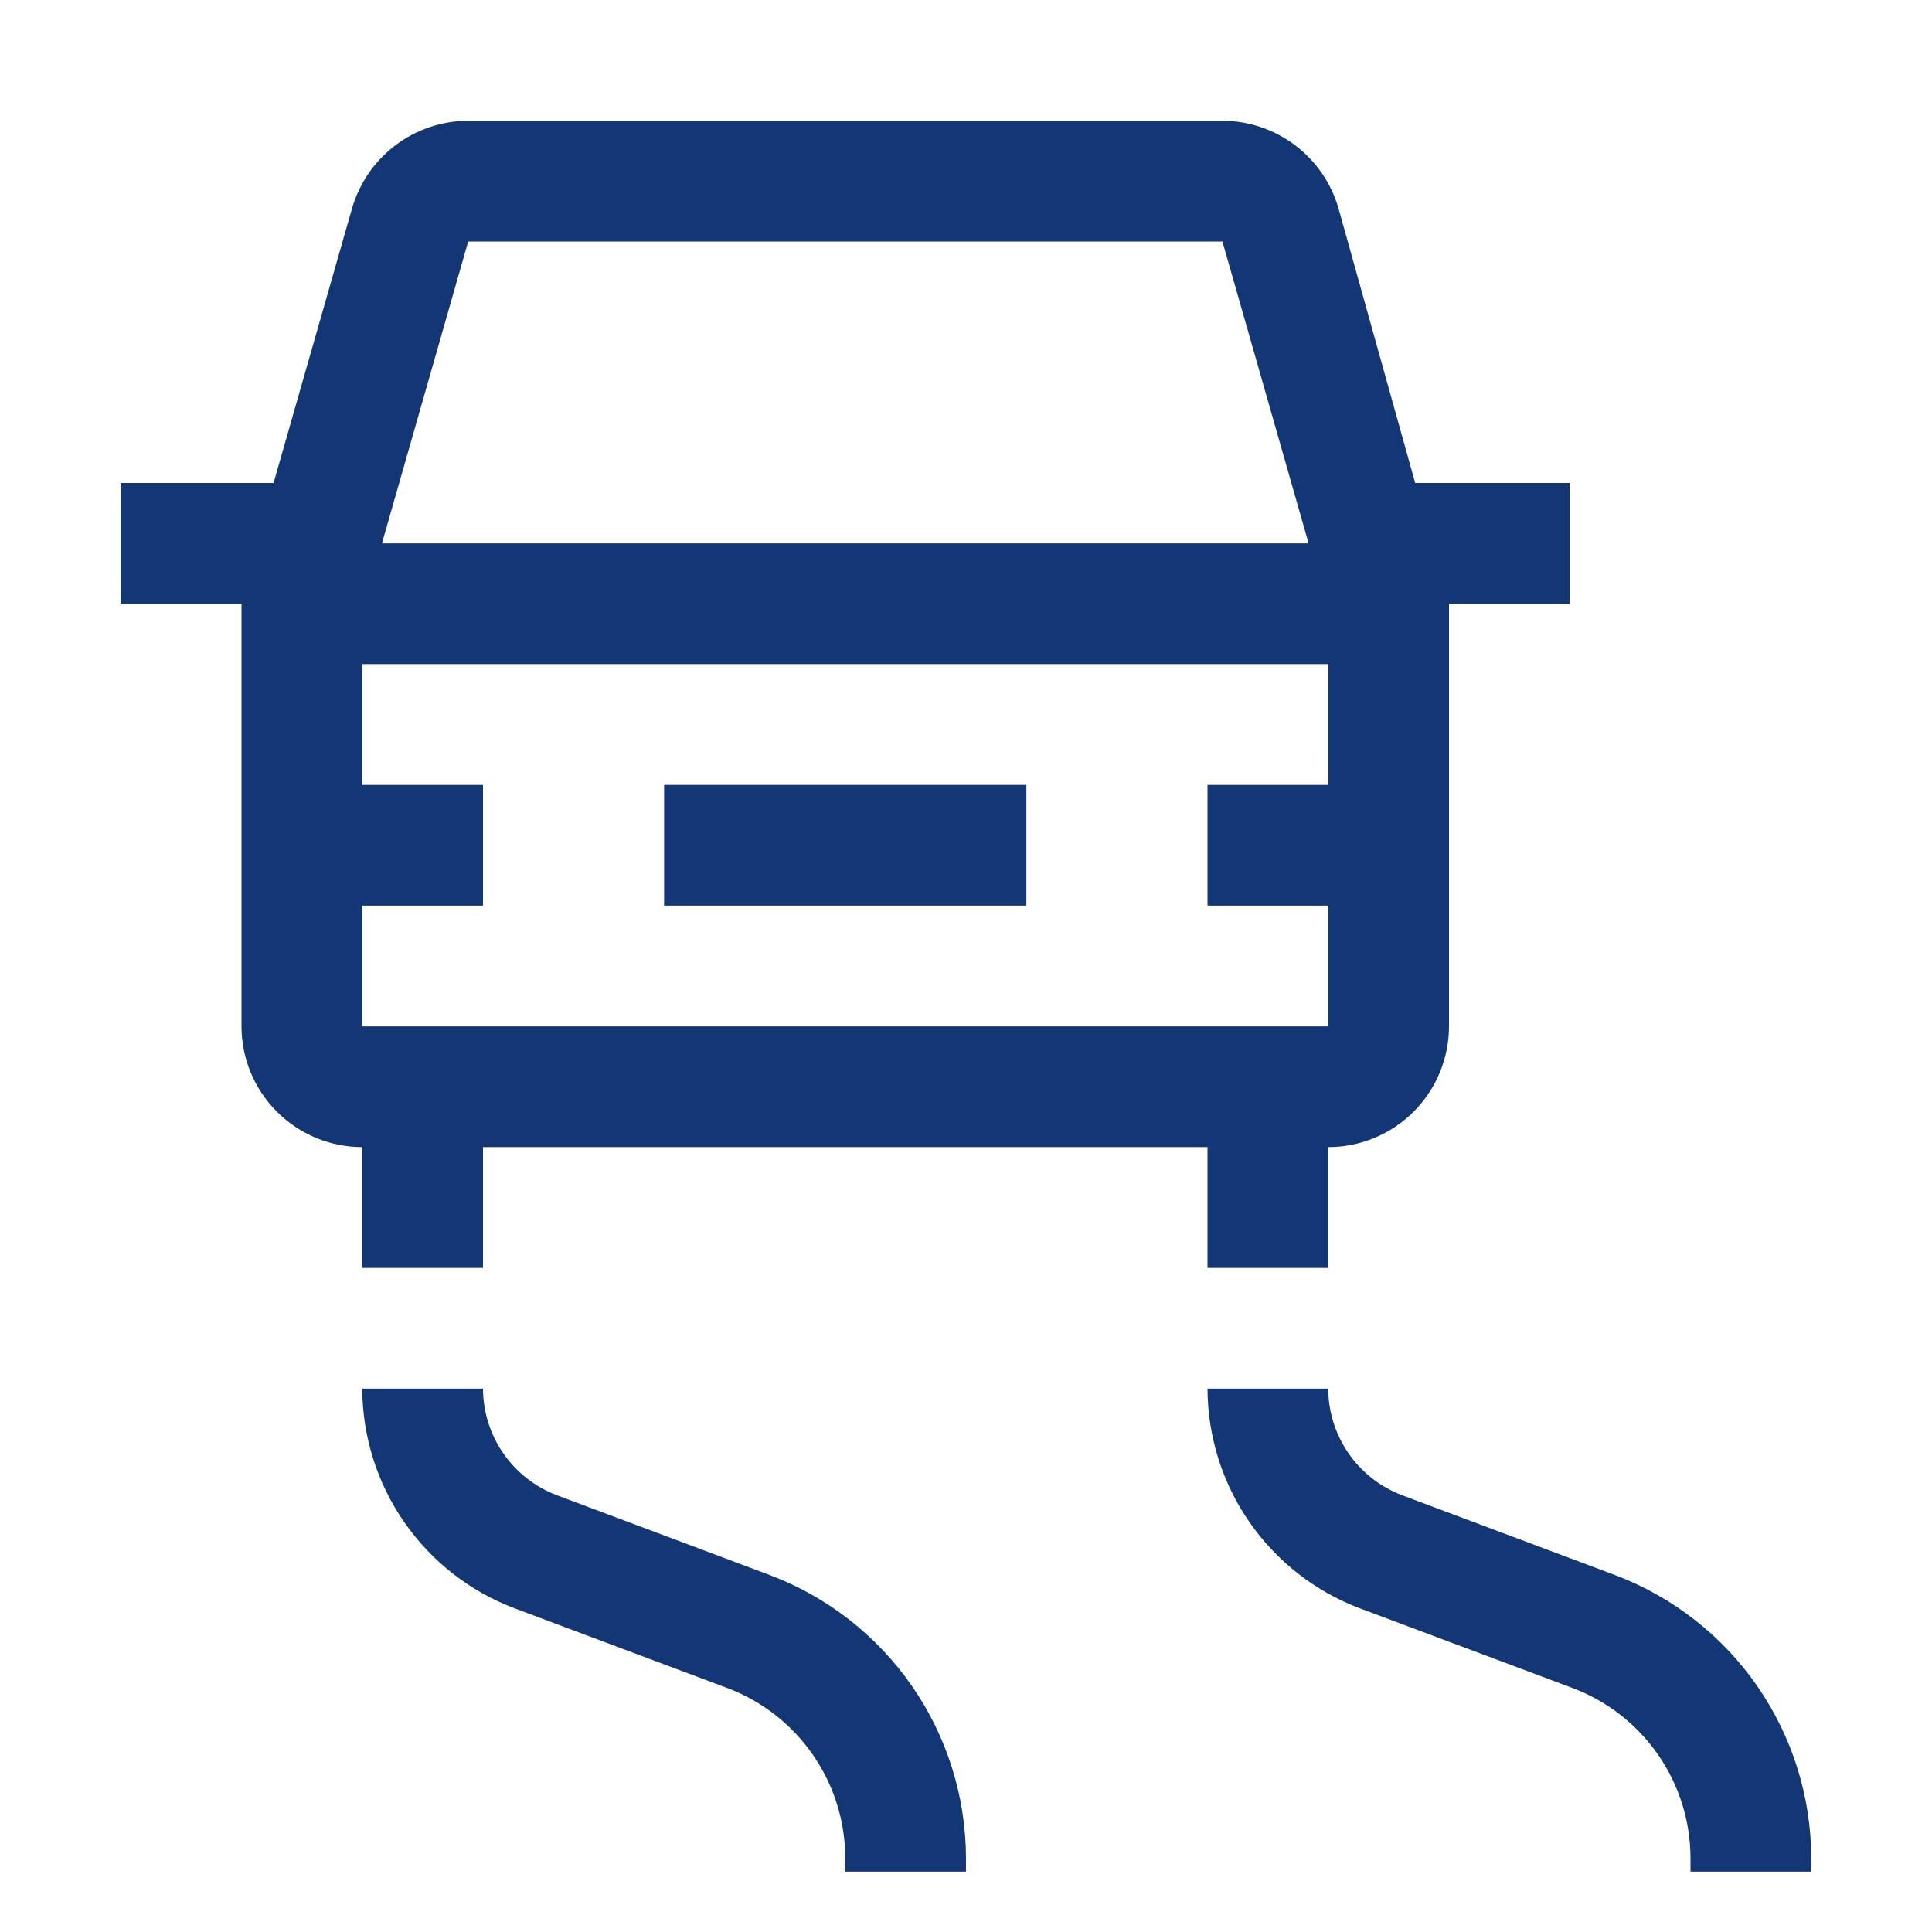
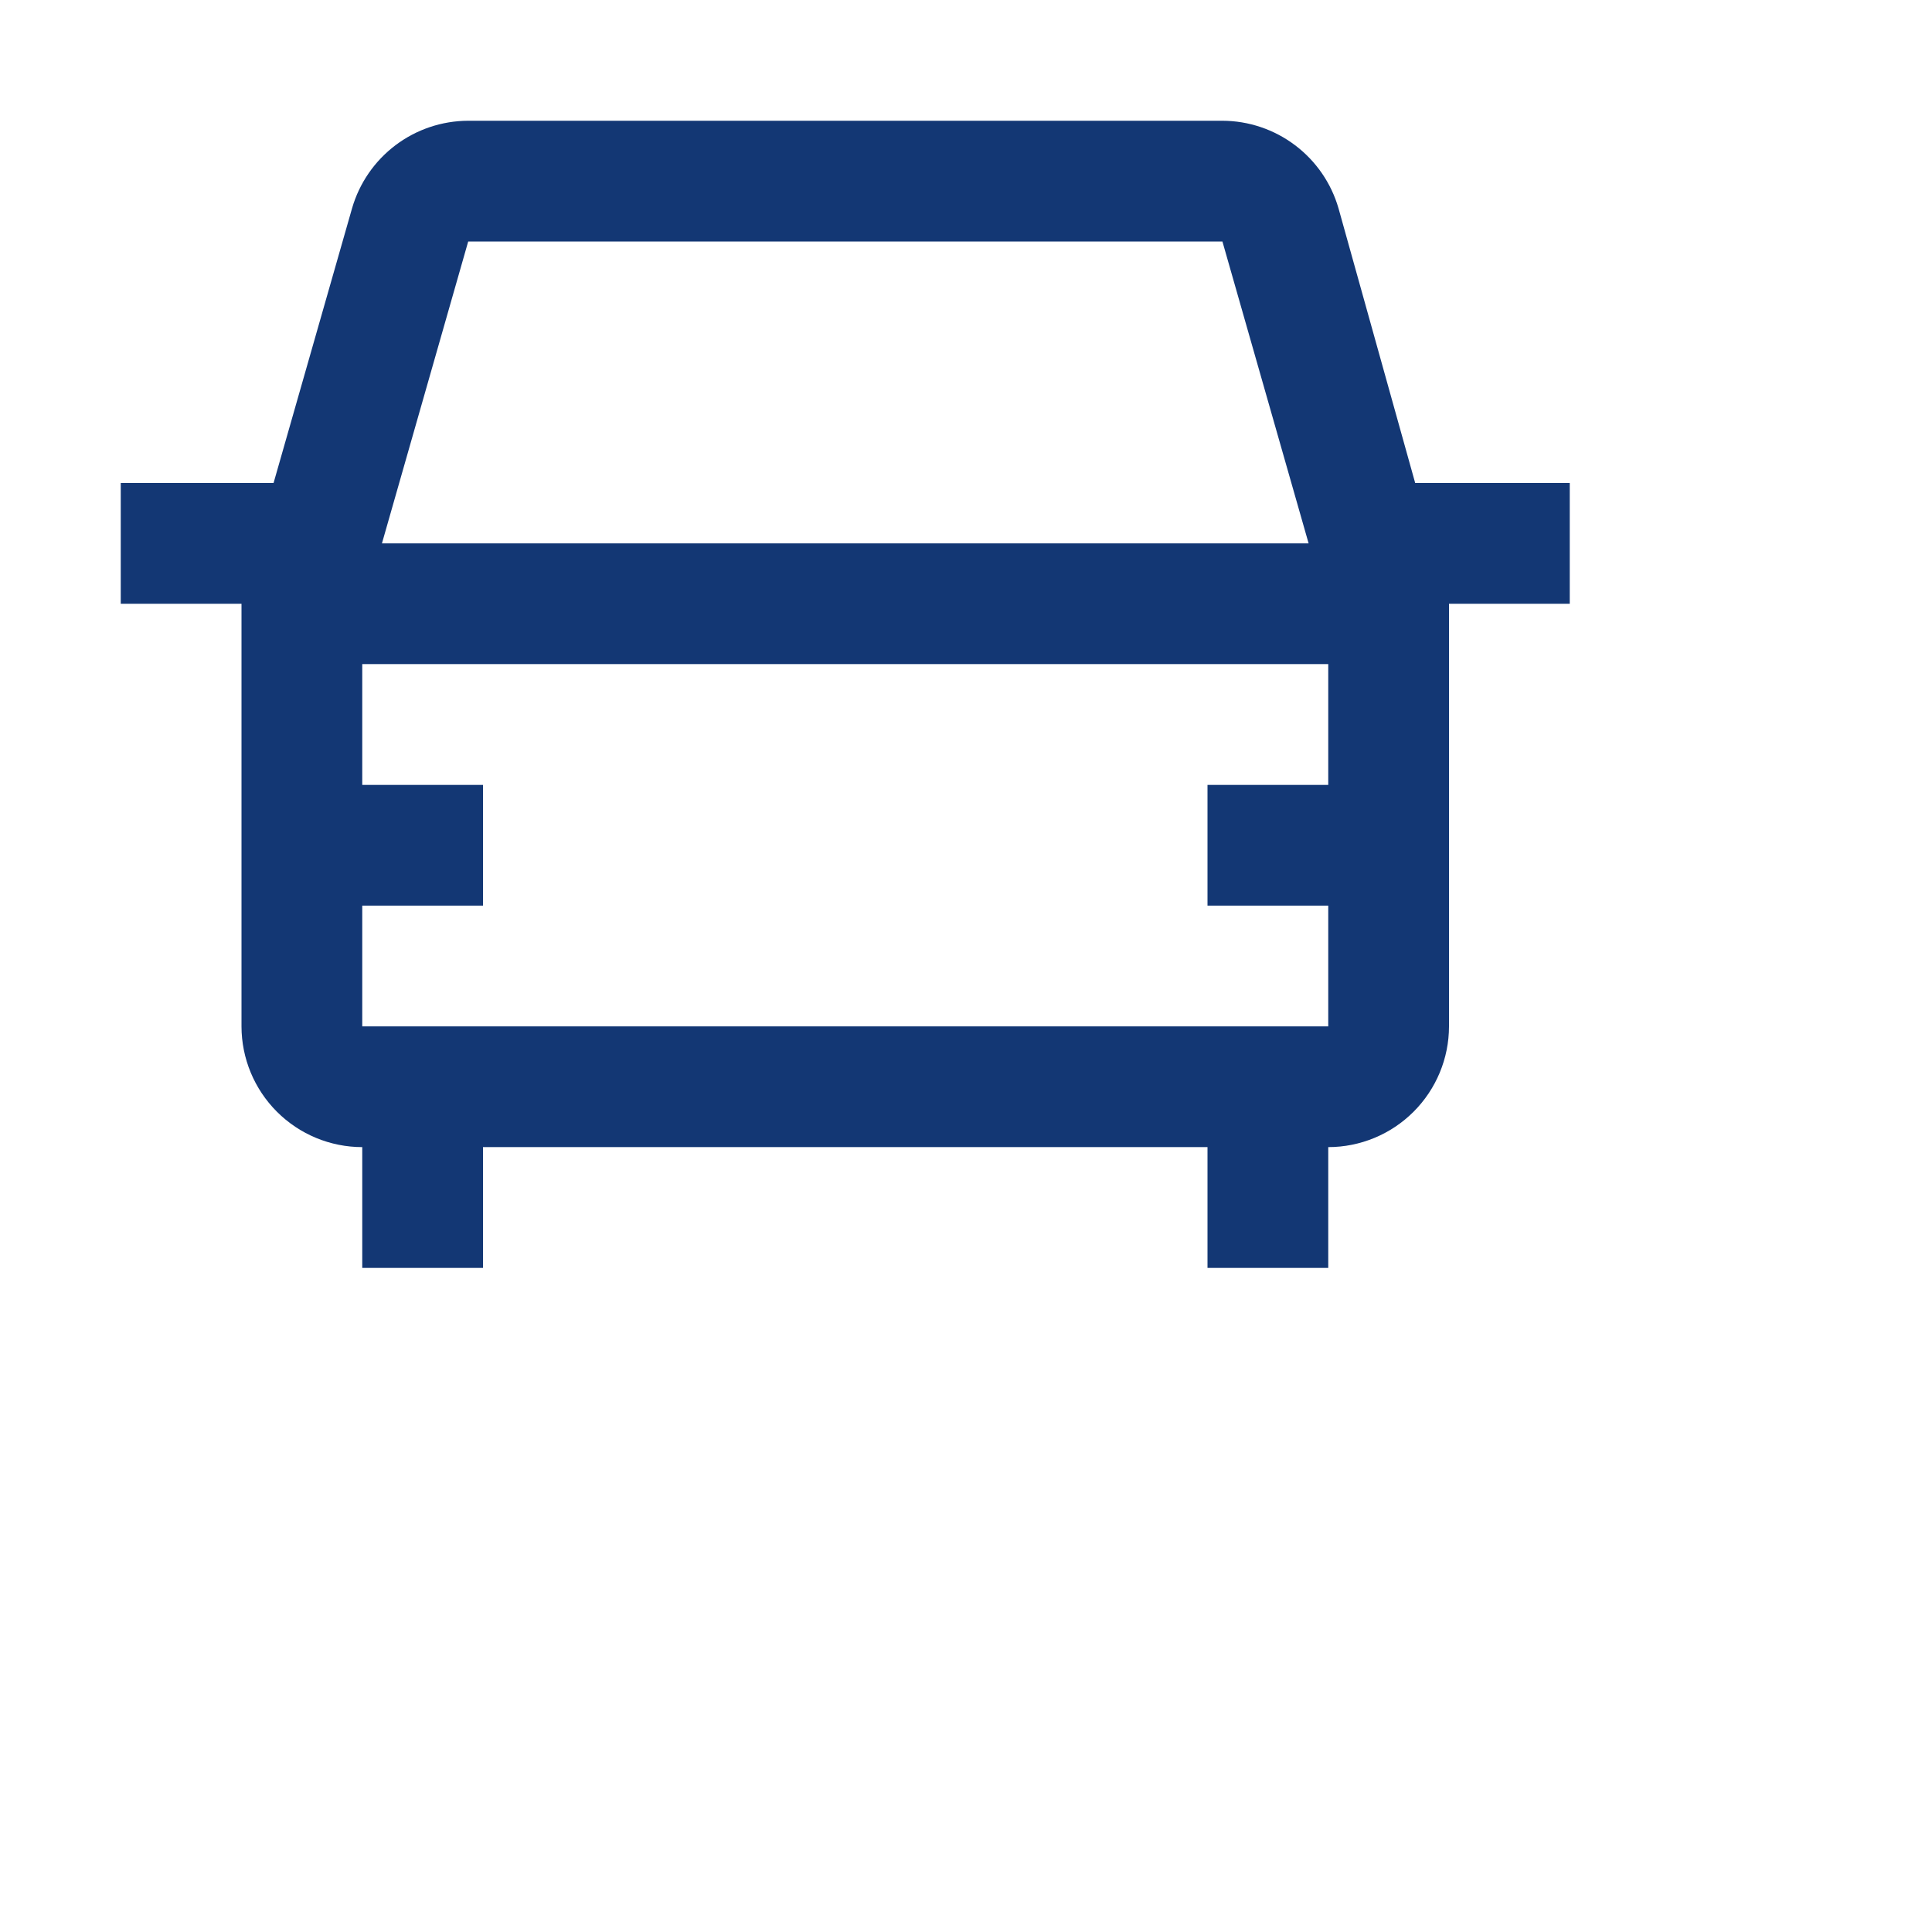
<svg xmlns="http://www.w3.org/2000/svg" width="62" height="62" viewBox="0 0 62 62" fill="none">
-   <path d="M31 60.062H27.125V59.621C27.122 58.438 26.759 57.284 26.085 56.312C25.412 55.34 24.459 54.595 23.353 54.176L16.509 51.611C15.077 51.069 13.844 50.105 12.972 48.846C12.099 47.587 11.63 46.094 11.625 44.562H15.5C15.502 45.306 15.73 46.031 16.154 46.642C16.577 47.253 17.176 47.721 17.872 47.984L24.713 50.549C26.556 51.247 28.144 52.488 29.267 54.108C30.389 55.727 30.994 57.65 31 59.621V60.062Z" fill="#133774" />
-   <path d="M58.125 60.062H54.25V59.621C54.246 58.438 53.884 57.284 53.21 56.312C52.537 55.34 51.584 54.595 50.478 54.176L43.634 51.611C42.202 51.069 40.969 50.105 40.096 48.846C39.224 47.587 38.755 46.094 38.75 44.562H42.625C42.627 45.306 42.855 46.031 43.279 46.642C43.702 47.253 44.301 47.721 44.996 47.984L51.838 50.549C53.681 51.247 55.269 52.488 56.392 54.108C57.514 55.727 58.119 57.65 58.125 59.621V60.062Z" fill="#133774" />
-   <path d="M21.312 25.188H32.938V29.062H21.312V25.188Z" fill="#133774" />
  <path d="M45.415 15.5L42.954 6.684C42.72 5.876 42.23 5.165 41.558 4.659C40.886 4.152 40.068 3.877 39.227 3.875H15.023C14.182 3.878 13.364 4.153 12.693 4.659C12.021 5.166 11.532 5.876 11.298 6.684L8.779 15.5H3.875V19.375H7.75V32.938C7.751 33.965 8.16 34.95 8.886 35.676C9.613 36.403 10.598 36.812 11.625 36.812V40.688H15.5V36.812H38.75V40.688H42.625V36.812C43.652 36.812 44.637 36.403 45.364 35.676C46.09 34.95 46.499 33.965 46.5 32.938V19.375H50.375V15.5H45.415ZM15.025 7.75H39.229L41.995 17.438H12.257L15.025 7.75ZM42.625 25.188H38.75V29.062H42.625V32.938H11.625V29.062H15.5V25.188H11.625V21.312H42.625V25.188Z" fill="#133774" />
</svg>